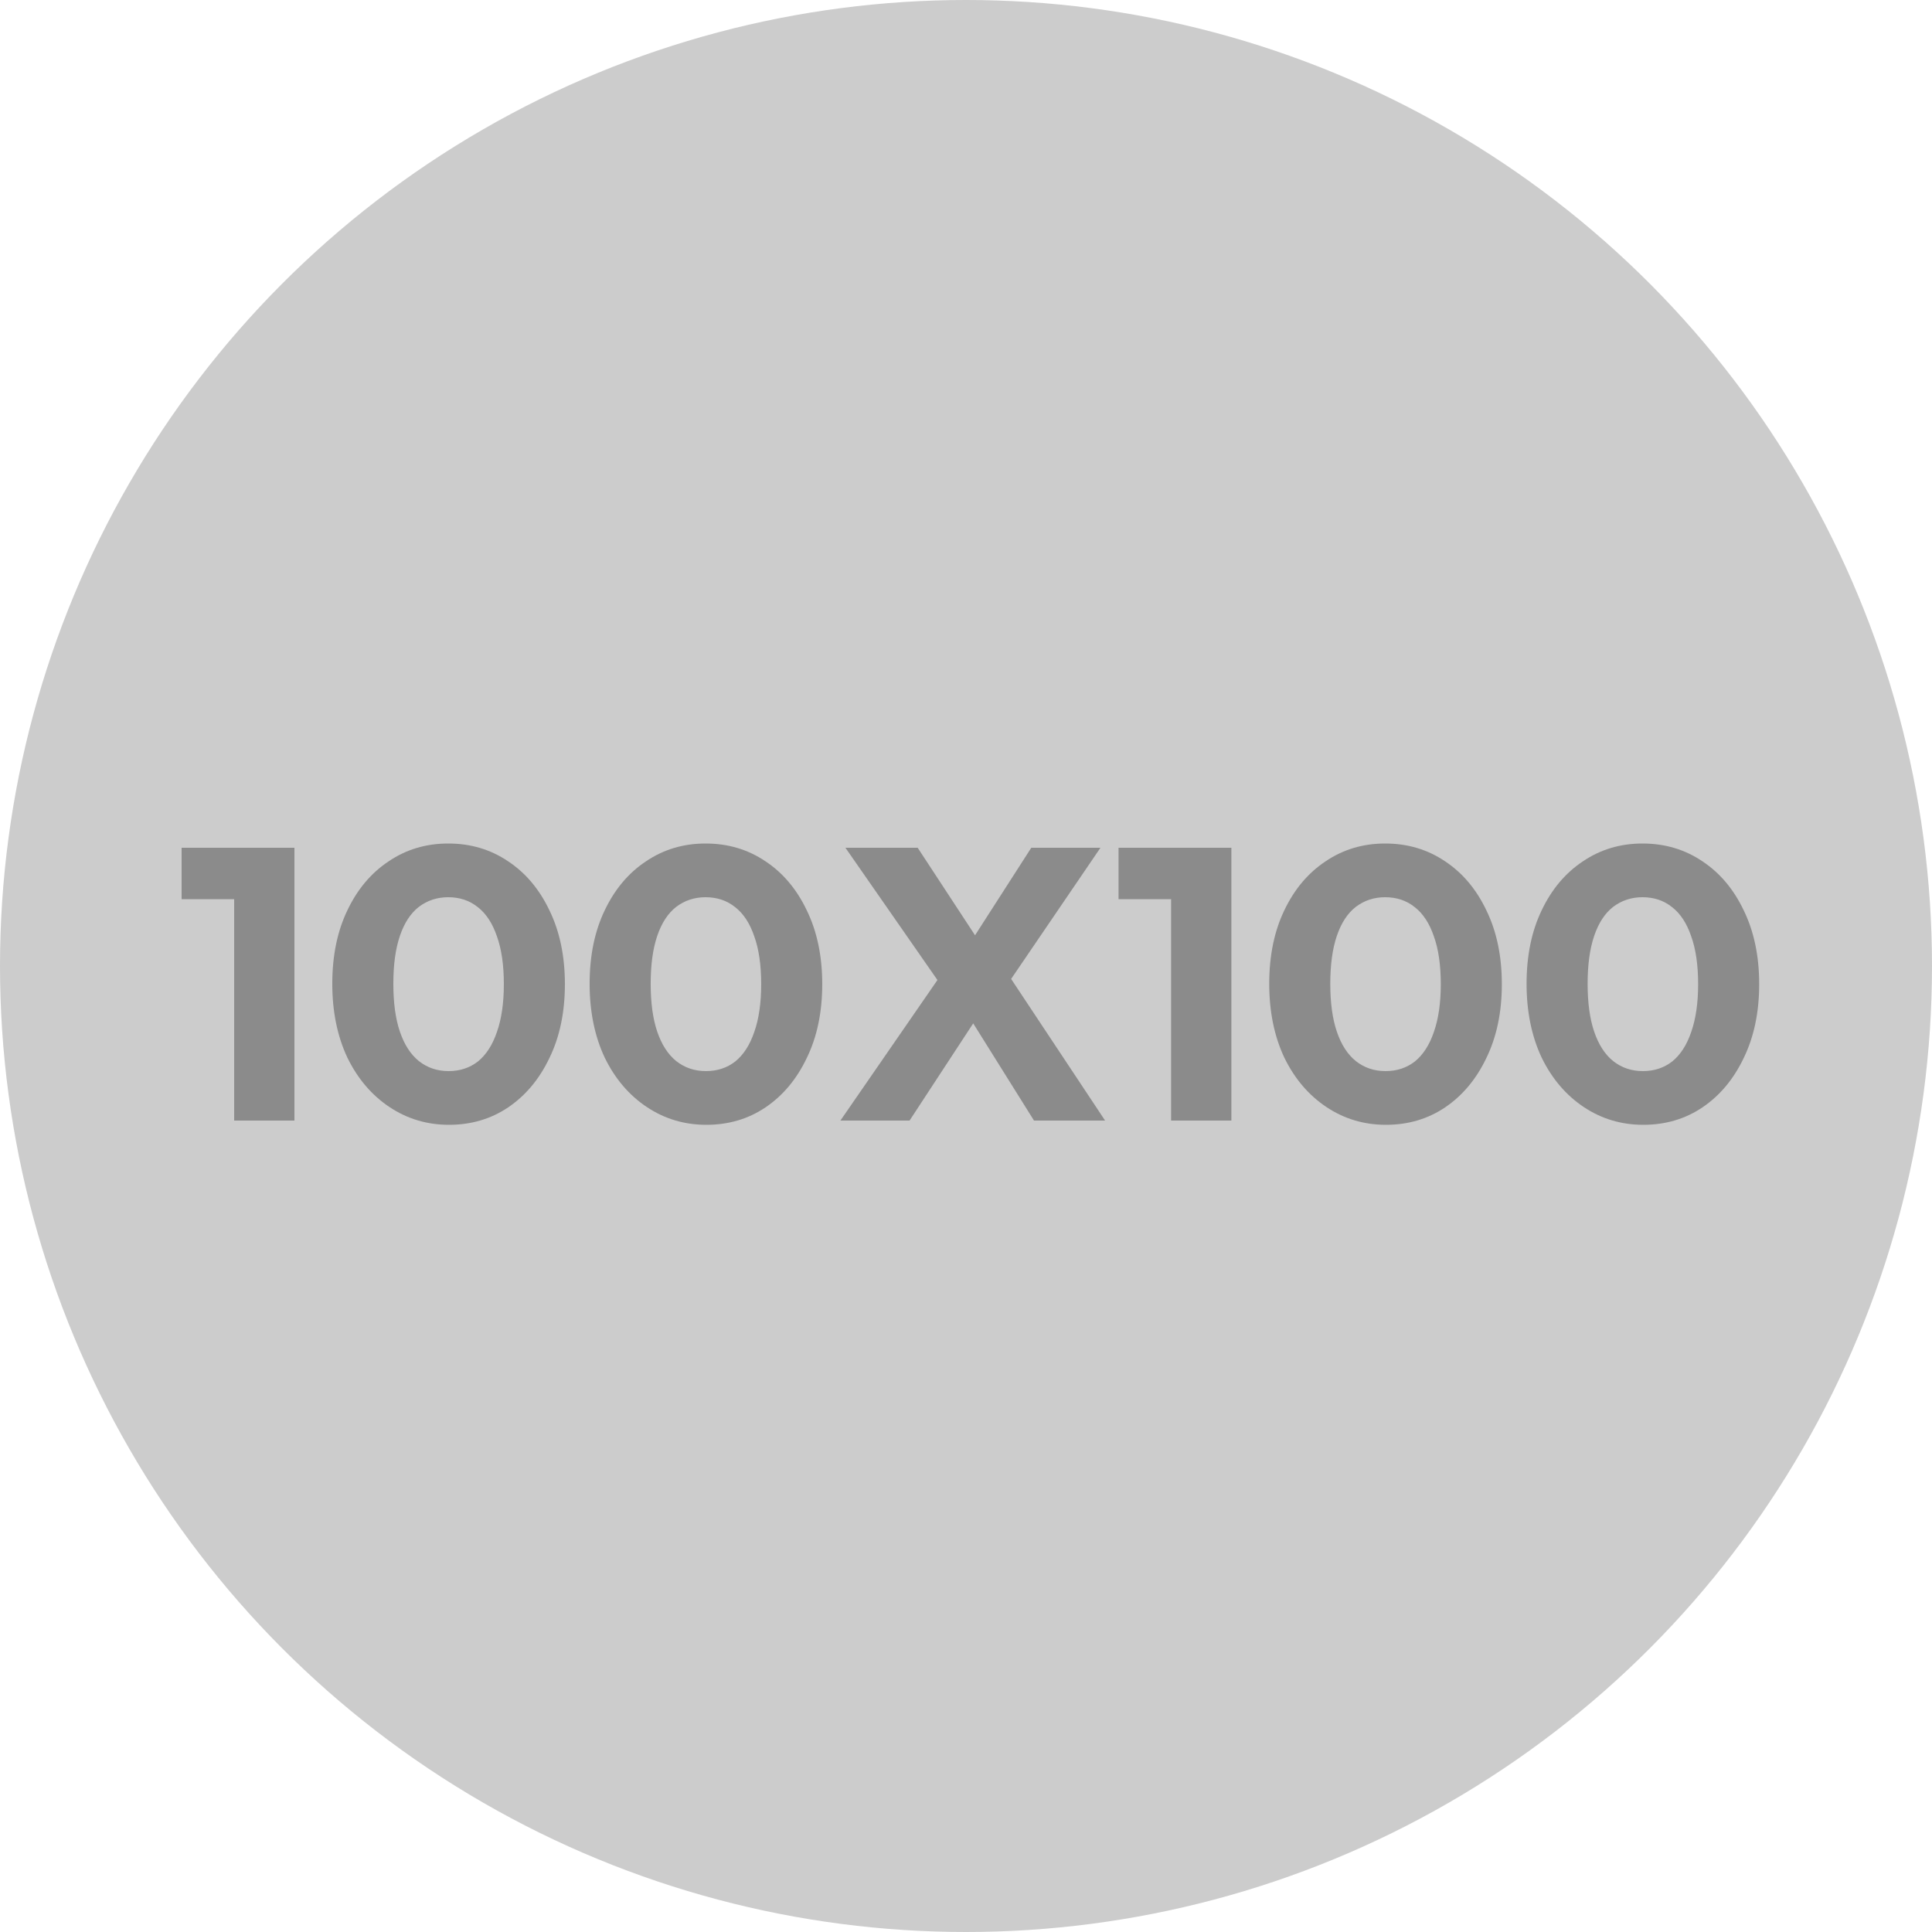
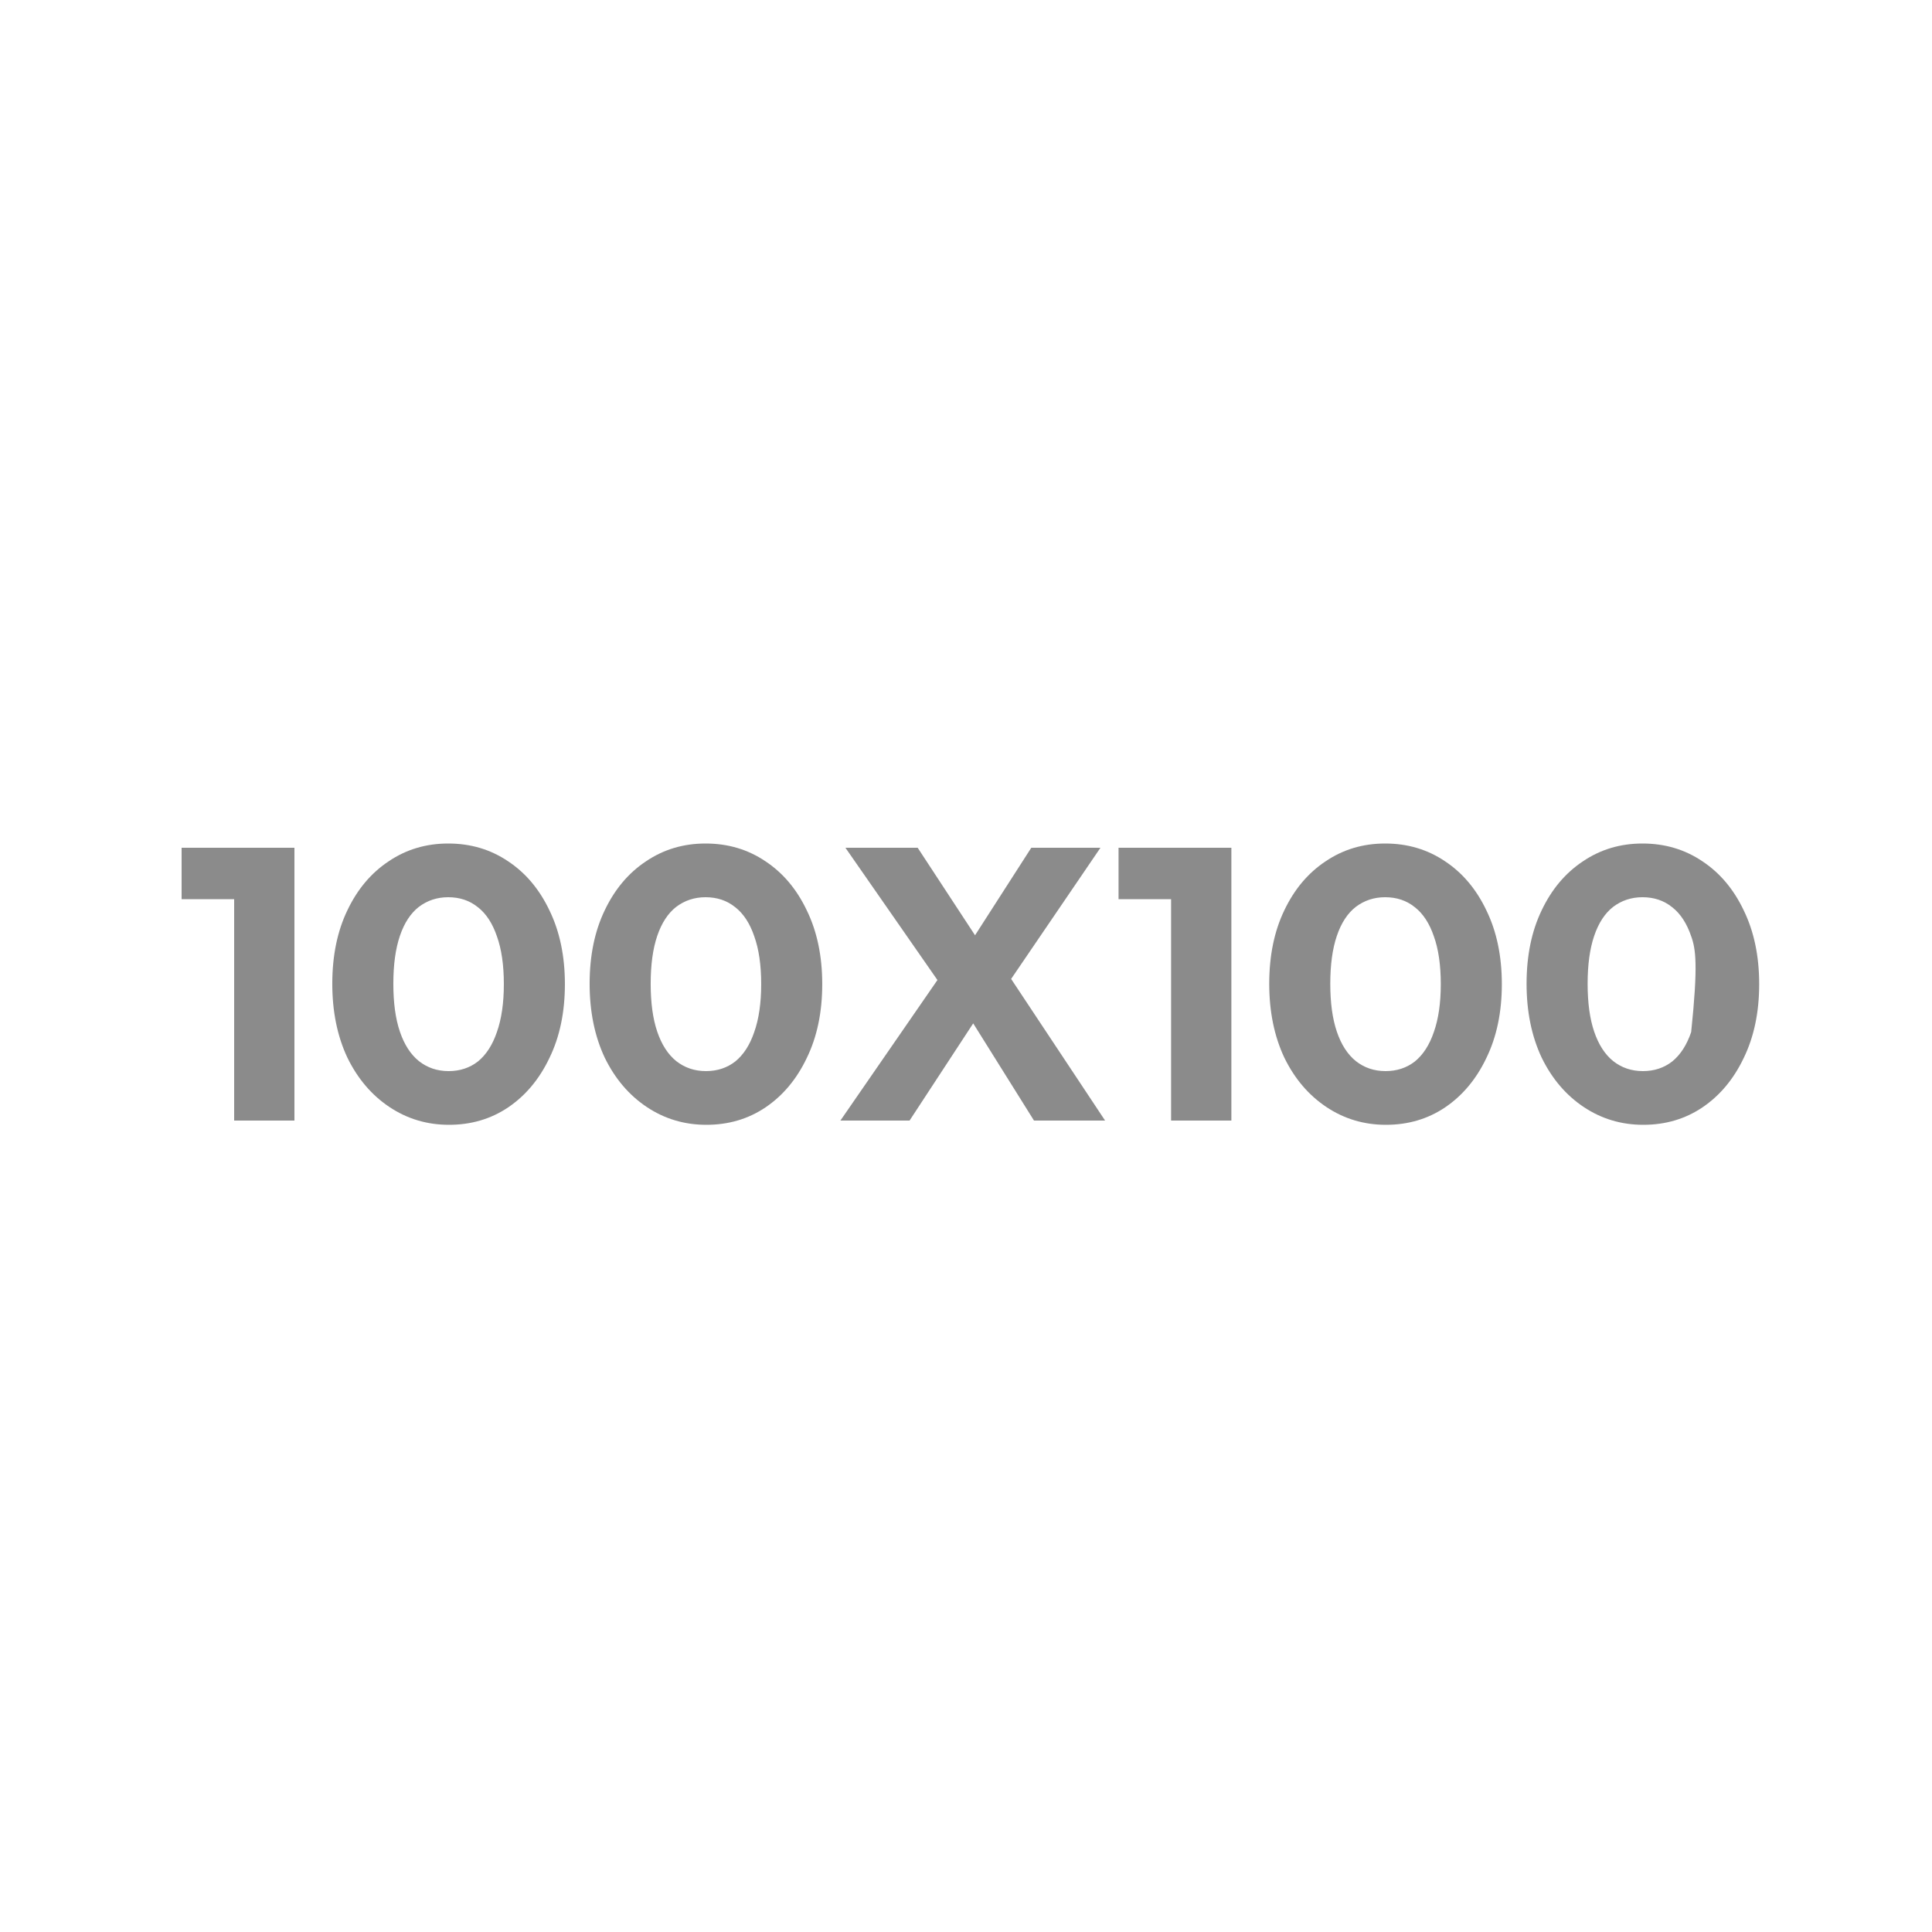
<svg xmlns="http://www.w3.org/2000/svg" width="100" height="100" viewBox="0 0 100 100" fill="none">
-   <circle cx="50" cy="50" r="50" fill="#CCCCCC" />
-   <path d="M12.12 58V43.88H15.24V58H12.12ZM9.4 46.54V43.88H15.04V46.54H9.4ZM23.239 58.22C22.105 58.22 21.079 57.913 20.159 57.3C19.239 56.687 18.512 55.833 17.979 54.74C17.459 53.633 17.199 52.36 17.199 50.92C17.199 49.467 17.459 48.2 17.979 47.12C18.499 46.027 19.212 45.18 20.119 44.58C21.025 43.967 22.052 43.66 23.199 43.66C24.359 43.66 25.392 43.967 26.299 44.58C27.205 45.18 27.919 46.027 28.439 47.12C28.972 48.213 29.239 49.487 29.239 50.94C29.239 52.393 28.972 53.667 28.439 54.76C27.919 55.853 27.205 56.707 26.299 57.32C25.405 57.92 24.385 58.22 23.239 58.22ZM23.219 55.44C23.805 55.44 24.312 55.273 24.739 54.94C25.165 54.593 25.492 54.087 25.719 53.42C25.959 52.74 26.079 51.913 26.079 50.94C26.079 49.953 25.959 49.127 25.719 48.46C25.492 47.793 25.165 47.293 24.739 46.96C24.312 46.613 23.799 46.44 23.199 46.44C22.625 46.44 22.119 46.607 21.679 46.94C21.252 47.273 20.925 47.773 20.699 48.44C20.472 49.107 20.359 49.933 20.359 50.92C20.359 51.907 20.472 52.733 20.699 53.4C20.925 54.067 21.252 54.573 21.679 54.92C22.119 55.267 22.632 55.44 23.219 55.44ZM36.559 58.22C35.426 58.22 34.399 57.913 33.479 57.3C32.559 56.687 31.832 55.833 31.299 54.74C30.779 53.633 30.519 52.36 30.519 50.92C30.519 49.467 30.779 48.2 31.299 47.12C31.819 46.027 32.532 45.18 33.439 44.58C34.346 43.967 35.372 43.66 36.519 43.66C37.679 43.66 38.712 43.967 39.619 44.58C40.526 45.18 41.239 46.027 41.759 47.12C42.292 48.213 42.559 49.487 42.559 50.94C42.559 52.393 42.292 53.667 41.759 54.76C41.239 55.853 40.526 56.707 39.619 57.32C38.726 57.92 37.706 58.22 36.559 58.22ZM36.539 55.44C37.126 55.44 37.632 55.273 38.059 54.94C38.486 54.593 38.812 54.087 39.039 53.42C39.279 52.74 39.399 51.913 39.399 50.94C39.399 49.953 39.279 49.127 39.039 48.46C38.812 47.793 38.486 47.293 38.059 46.96C37.632 46.613 37.119 46.44 36.519 46.44C35.946 46.44 35.439 46.607 34.999 46.94C34.572 47.273 34.246 47.773 34.019 48.44C33.792 49.107 33.679 49.933 33.679 50.92C33.679 51.907 33.792 52.733 34.019 53.4C34.246 54.067 34.572 54.573 34.999 54.92C35.439 55.267 35.952 55.44 36.539 55.44ZM53.519 58L49.579 51.7H49.199L43.759 43.88H47.499L51.379 49.8H51.759L57.199 58H53.519ZM43.499 58L48.719 50.44L51.139 51.8L47.079 58H43.499ZM51.879 51.34L49.459 49.98L53.379 43.88H56.959L51.879 51.34ZM60.616 58V43.88H63.736V58H60.616ZM57.896 46.54V43.88H63.536V46.54H57.896ZM71.735 58.22C70.601 58.22 69.575 57.913 68.655 57.3C67.735 56.687 67.008 55.833 66.475 54.74C65.955 53.633 65.695 52.36 65.695 50.92C65.695 49.467 65.955 48.2 66.475 47.12C66.995 46.027 67.708 45.18 68.615 44.58C69.521 43.967 70.548 43.66 71.695 43.66C72.855 43.66 73.888 43.967 74.795 44.58C75.701 45.18 76.415 46.027 76.935 47.12C77.468 48.213 77.735 49.487 77.735 50.94C77.735 52.393 77.468 53.667 76.935 54.76C76.415 55.853 75.701 56.707 74.795 57.32C73.901 57.92 72.881 58.22 71.735 58.22ZM71.715 55.44C72.301 55.44 72.808 55.273 73.235 54.94C73.661 54.593 73.988 54.087 74.215 53.42C74.455 52.74 74.575 51.913 74.575 50.94C74.575 49.953 74.455 49.127 74.215 48.46C73.988 47.793 73.661 47.293 73.235 46.96C72.808 46.613 72.295 46.44 71.695 46.44C71.121 46.44 70.615 46.607 70.175 46.94C69.748 47.273 69.421 47.773 69.195 48.44C68.968 49.107 68.855 49.933 68.855 50.92C68.855 51.907 68.968 52.733 69.195 53.4C69.421 54.067 69.748 54.573 70.175 54.92C70.615 55.267 71.128 55.44 71.715 55.44ZM85.055 58.22C83.922 58.22 82.895 57.913 81.975 57.3C81.055 56.687 80.328 55.833 79.795 54.74C79.275 53.633 79.015 52.36 79.015 50.92C79.015 49.467 79.275 48.2 79.795 47.12C80.315 46.027 81.028 45.18 81.935 44.58C82.842 43.967 83.868 43.66 85.015 43.66C86.175 43.66 87.208 43.967 88.115 44.58C89.022 45.18 89.735 46.027 90.255 47.12C90.788 48.213 91.055 49.487 91.055 50.94C91.055 52.393 90.788 53.667 90.255 54.76C89.735 55.853 89.022 56.707 88.115 57.32C87.222 57.92 86.202 58.22 85.055 58.22ZM85.035 55.44C85.622 55.44 86.128 55.273 86.555 54.94C86.982 54.593 87.308 54.087 87.535 53.42C87.775 52.74 87.895 51.913 87.895 50.94C87.895 49.953 87.775 49.127 87.535 48.46C87.308 47.793 86.982 47.293 86.555 46.96C86.128 46.613 85.615 46.44 85.015 46.44C84.442 46.44 83.935 46.607 83.495 46.94C83.068 47.273 82.742 47.773 82.515 48.44C82.288 49.107 82.175 49.933 82.175 50.92C82.175 51.907 82.288 52.733 82.515 53.4C82.742 54.067 83.068 54.573 83.495 54.92C83.935 55.267 84.448 55.44 85.035 55.44Z" fill="#8B8B8B" />
+   <path d="M12.12 58V43.88H15.24V58H12.12ZM9.4 46.54V43.88H15.04V46.54H9.4ZM23.239 58.22C22.105 58.22 21.079 57.913 20.159 57.3C19.239 56.687 18.512 55.833 17.979 54.74C17.459 53.633 17.199 52.36 17.199 50.92C17.199 49.467 17.459 48.2 17.979 47.12C18.499 46.027 19.212 45.18 20.119 44.58C21.025 43.967 22.052 43.66 23.199 43.66C24.359 43.66 25.392 43.967 26.299 44.58C27.205 45.18 27.919 46.027 28.439 47.12C28.972 48.213 29.239 49.487 29.239 50.94C29.239 52.393 28.972 53.667 28.439 54.76C27.919 55.853 27.205 56.707 26.299 57.32C25.405 57.92 24.385 58.22 23.239 58.22ZM23.219 55.44C23.805 55.44 24.312 55.273 24.739 54.94C25.165 54.593 25.492 54.087 25.719 53.42C25.959 52.74 26.079 51.913 26.079 50.94C26.079 49.953 25.959 49.127 25.719 48.46C25.492 47.793 25.165 47.293 24.739 46.96C24.312 46.613 23.799 46.44 23.199 46.44C22.625 46.44 22.119 46.607 21.679 46.94C21.252 47.273 20.925 47.773 20.699 48.44C20.472 49.107 20.359 49.933 20.359 50.92C20.359 51.907 20.472 52.733 20.699 53.4C20.925 54.067 21.252 54.573 21.679 54.92C22.119 55.267 22.632 55.44 23.219 55.44ZM36.559 58.22C35.426 58.22 34.399 57.913 33.479 57.3C32.559 56.687 31.832 55.833 31.299 54.74C30.779 53.633 30.519 52.36 30.519 50.92C30.519 49.467 30.779 48.2 31.299 47.12C31.819 46.027 32.532 45.18 33.439 44.58C34.346 43.967 35.372 43.66 36.519 43.66C37.679 43.66 38.712 43.967 39.619 44.58C40.526 45.18 41.239 46.027 41.759 47.12C42.292 48.213 42.559 49.487 42.559 50.94C42.559 52.393 42.292 53.667 41.759 54.76C41.239 55.853 40.526 56.707 39.619 57.32C38.726 57.92 37.706 58.22 36.559 58.22ZM36.539 55.44C37.126 55.44 37.632 55.273 38.059 54.94C38.486 54.593 38.812 54.087 39.039 53.42C39.279 52.74 39.399 51.913 39.399 50.94C39.399 49.953 39.279 49.127 39.039 48.46C38.812 47.793 38.486 47.293 38.059 46.96C37.632 46.613 37.119 46.44 36.519 46.44C35.946 46.44 35.439 46.607 34.999 46.94C34.572 47.273 34.246 47.773 34.019 48.44C33.792 49.107 33.679 49.933 33.679 50.92C33.679 51.907 33.792 52.733 34.019 53.4C34.246 54.067 34.572 54.573 34.999 54.92C35.439 55.267 35.952 55.44 36.539 55.44ZM53.519 58L49.579 51.7H49.199L43.759 43.88H47.499L51.379 49.8H51.759L57.199 58H53.519ZM43.499 58L48.719 50.44L51.139 51.8L47.079 58H43.499ZM51.879 51.34L49.459 49.98L53.379 43.88H56.959L51.879 51.34ZM60.616 58V43.88H63.736V58H60.616ZM57.896 46.54V43.88H63.536V46.54H57.896ZM71.735 58.22C70.601 58.22 69.575 57.913 68.655 57.3C67.735 56.687 67.008 55.833 66.475 54.74C65.955 53.633 65.695 52.36 65.695 50.92C65.695 49.467 65.955 48.2 66.475 47.12C66.995 46.027 67.708 45.18 68.615 44.58C69.521 43.967 70.548 43.66 71.695 43.66C72.855 43.66 73.888 43.967 74.795 44.58C75.701 45.18 76.415 46.027 76.935 47.12C77.468 48.213 77.735 49.487 77.735 50.94C77.735 52.393 77.468 53.667 76.935 54.76C76.415 55.853 75.701 56.707 74.795 57.32C73.901 57.92 72.881 58.22 71.735 58.22ZM71.715 55.44C72.301 55.44 72.808 55.273 73.235 54.94C73.661 54.593 73.988 54.087 74.215 53.42C74.455 52.74 74.575 51.913 74.575 50.94C74.575 49.953 74.455 49.127 74.215 48.46C73.988 47.793 73.661 47.293 73.235 46.96C72.808 46.613 72.295 46.44 71.695 46.44C71.121 46.44 70.615 46.607 70.175 46.94C69.748 47.273 69.421 47.773 69.195 48.44C68.968 49.107 68.855 49.933 68.855 50.92C68.855 51.907 68.968 52.733 69.195 53.4C69.421 54.067 69.748 54.573 70.175 54.92C70.615 55.267 71.128 55.44 71.715 55.44ZM85.055 58.22C83.922 58.22 82.895 57.913 81.975 57.3C81.055 56.687 80.328 55.833 79.795 54.74C79.275 53.633 79.015 52.36 79.015 50.92C79.015 49.467 79.275 48.2 79.795 47.12C80.315 46.027 81.028 45.18 81.935 44.58C82.842 43.967 83.868 43.66 85.015 43.66C86.175 43.66 87.208 43.967 88.115 44.58C89.022 45.18 89.735 46.027 90.255 47.12C90.788 48.213 91.055 49.487 91.055 50.94C91.055 52.393 90.788 53.667 90.255 54.76C89.735 55.853 89.022 56.707 88.115 57.32C87.222 57.92 86.202 58.22 85.055 58.22ZM85.035 55.44C85.622 55.44 86.128 55.273 86.555 54.94C86.982 54.593 87.308 54.087 87.535 53.42C87.895 49.953 87.775 49.127 87.535 48.46C87.308 47.793 86.982 47.293 86.555 46.96C86.128 46.613 85.615 46.44 85.015 46.44C84.442 46.44 83.935 46.607 83.495 46.94C83.068 47.273 82.742 47.773 82.515 48.44C82.288 49.107 82.175 49.933 82.175 50.92C82.175 51.907 82.288 52.733 82.515 53.4C82.742 54.067 83.068 54.573 83.495 54.92C83.935 55.267 84.448 55.44 85.035 55.44Z" fill="#8B8B8B" />
</svg>